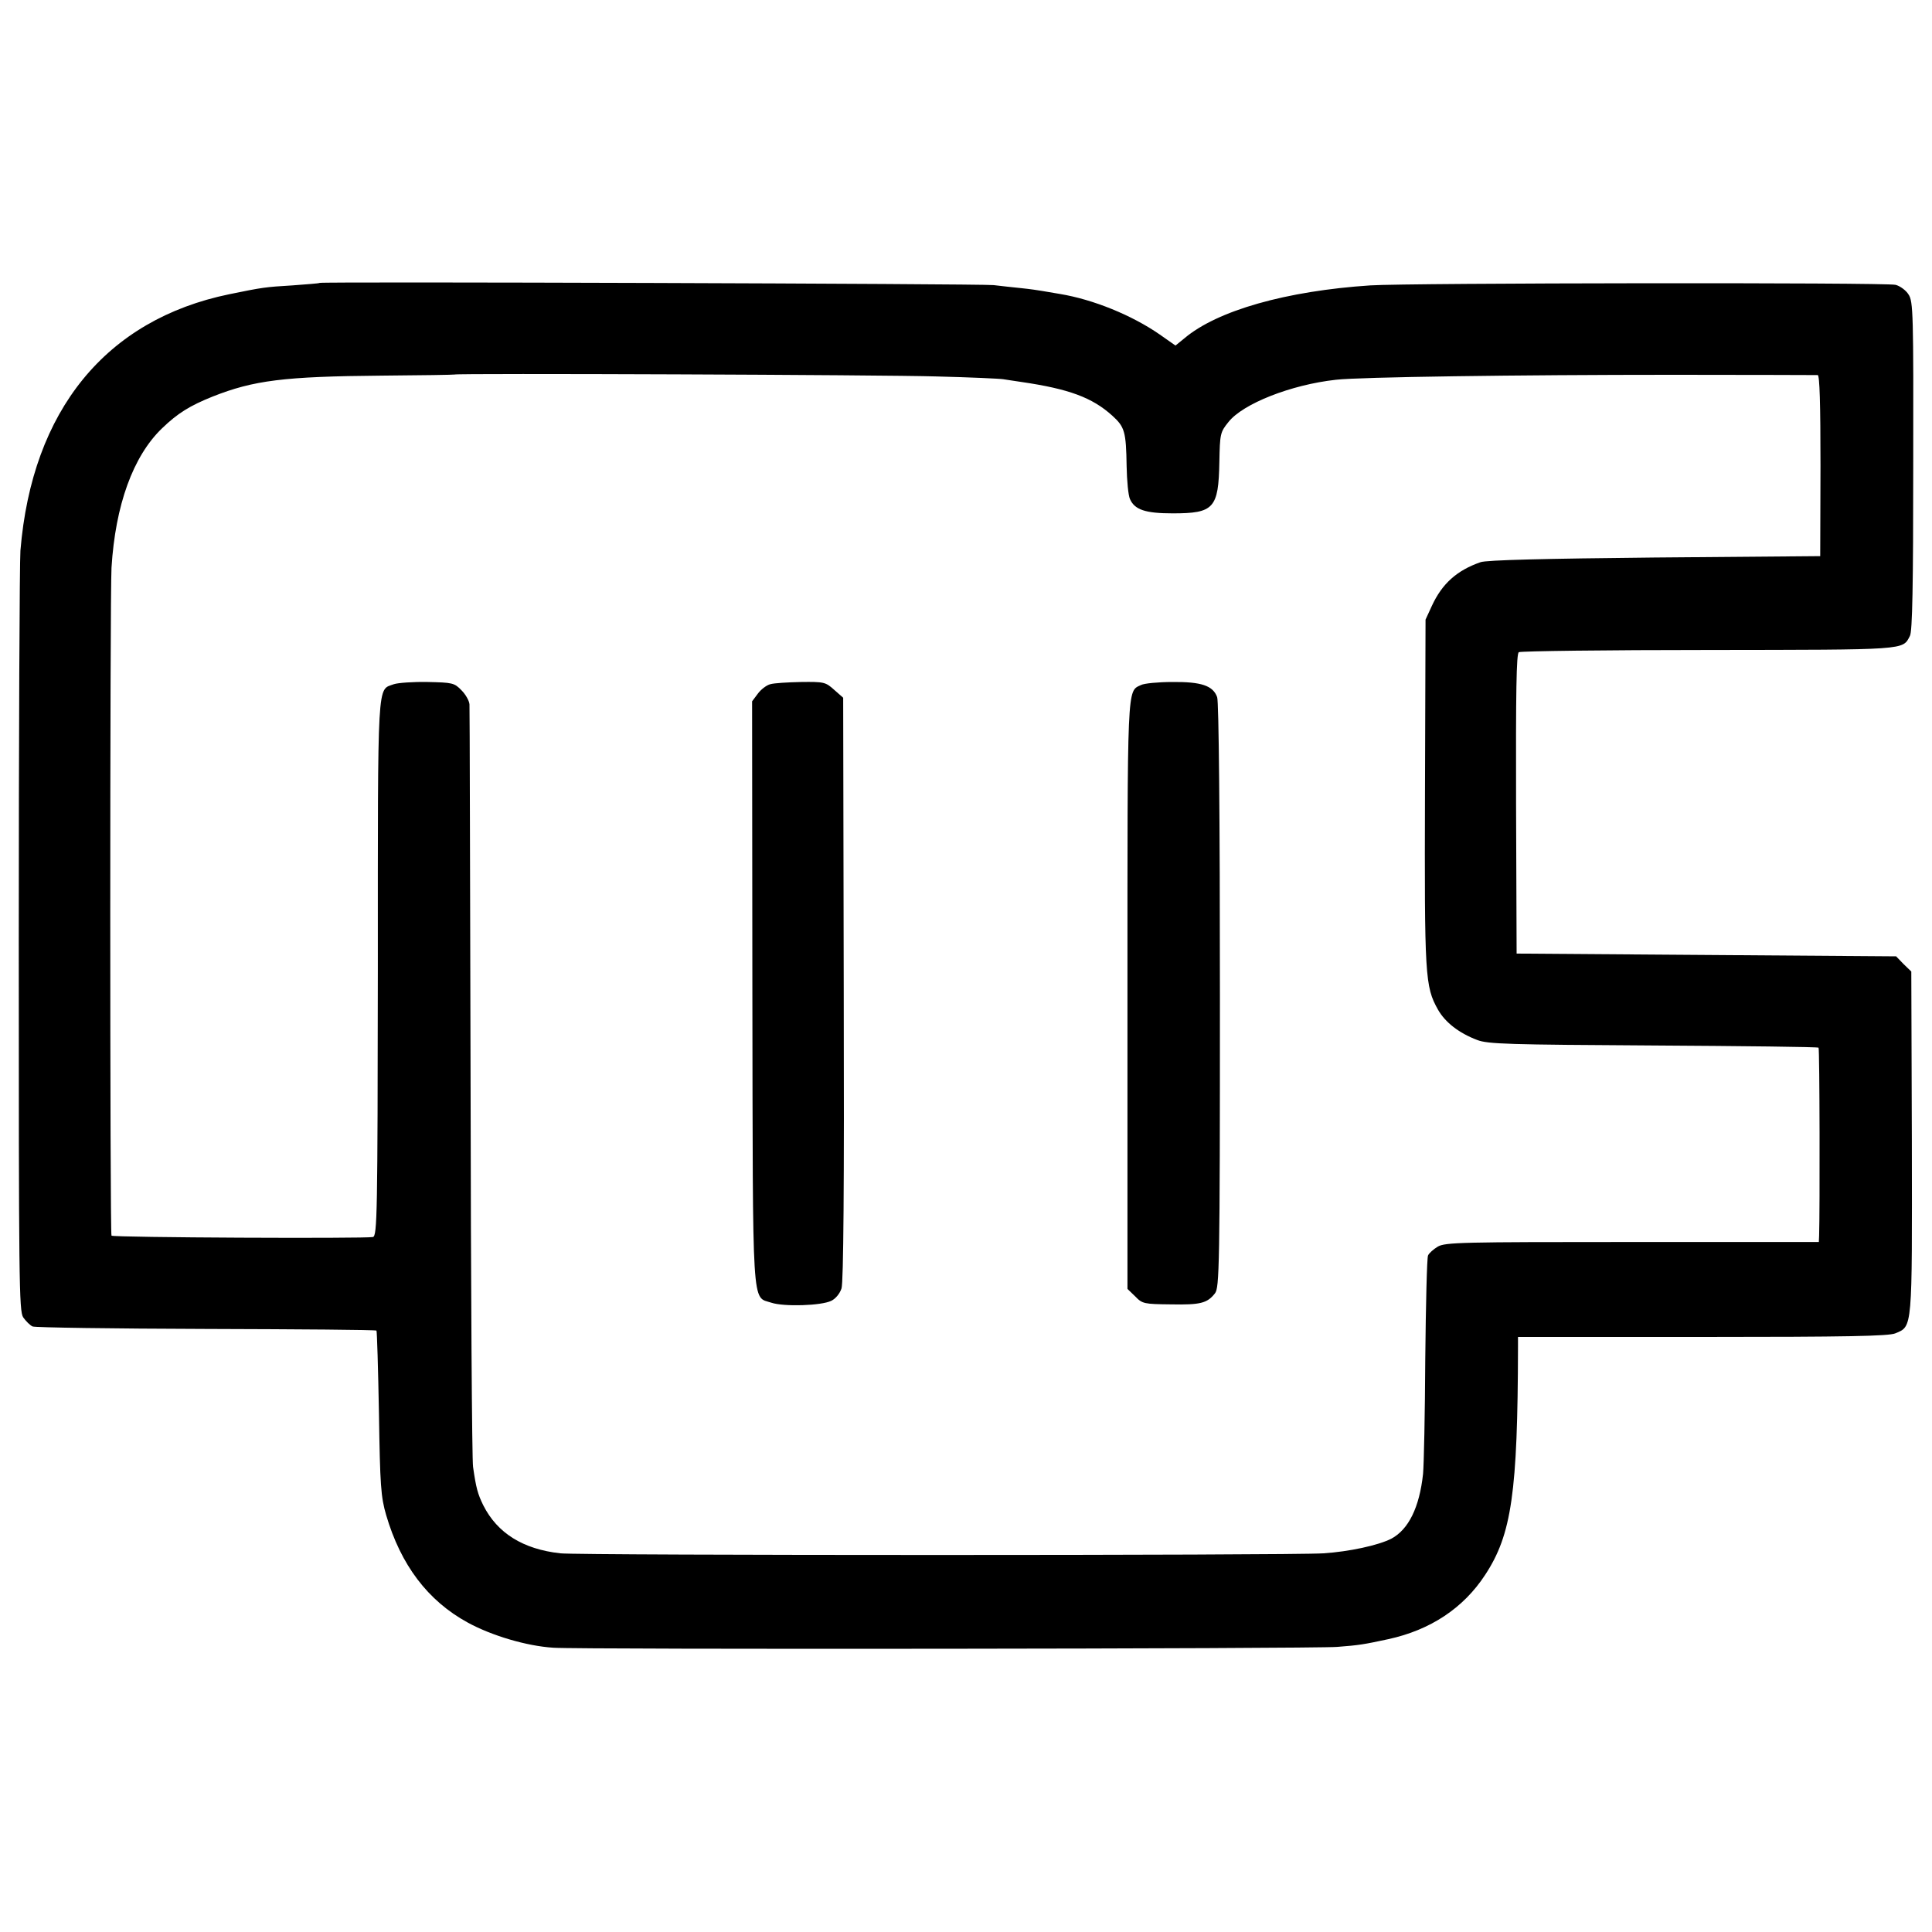
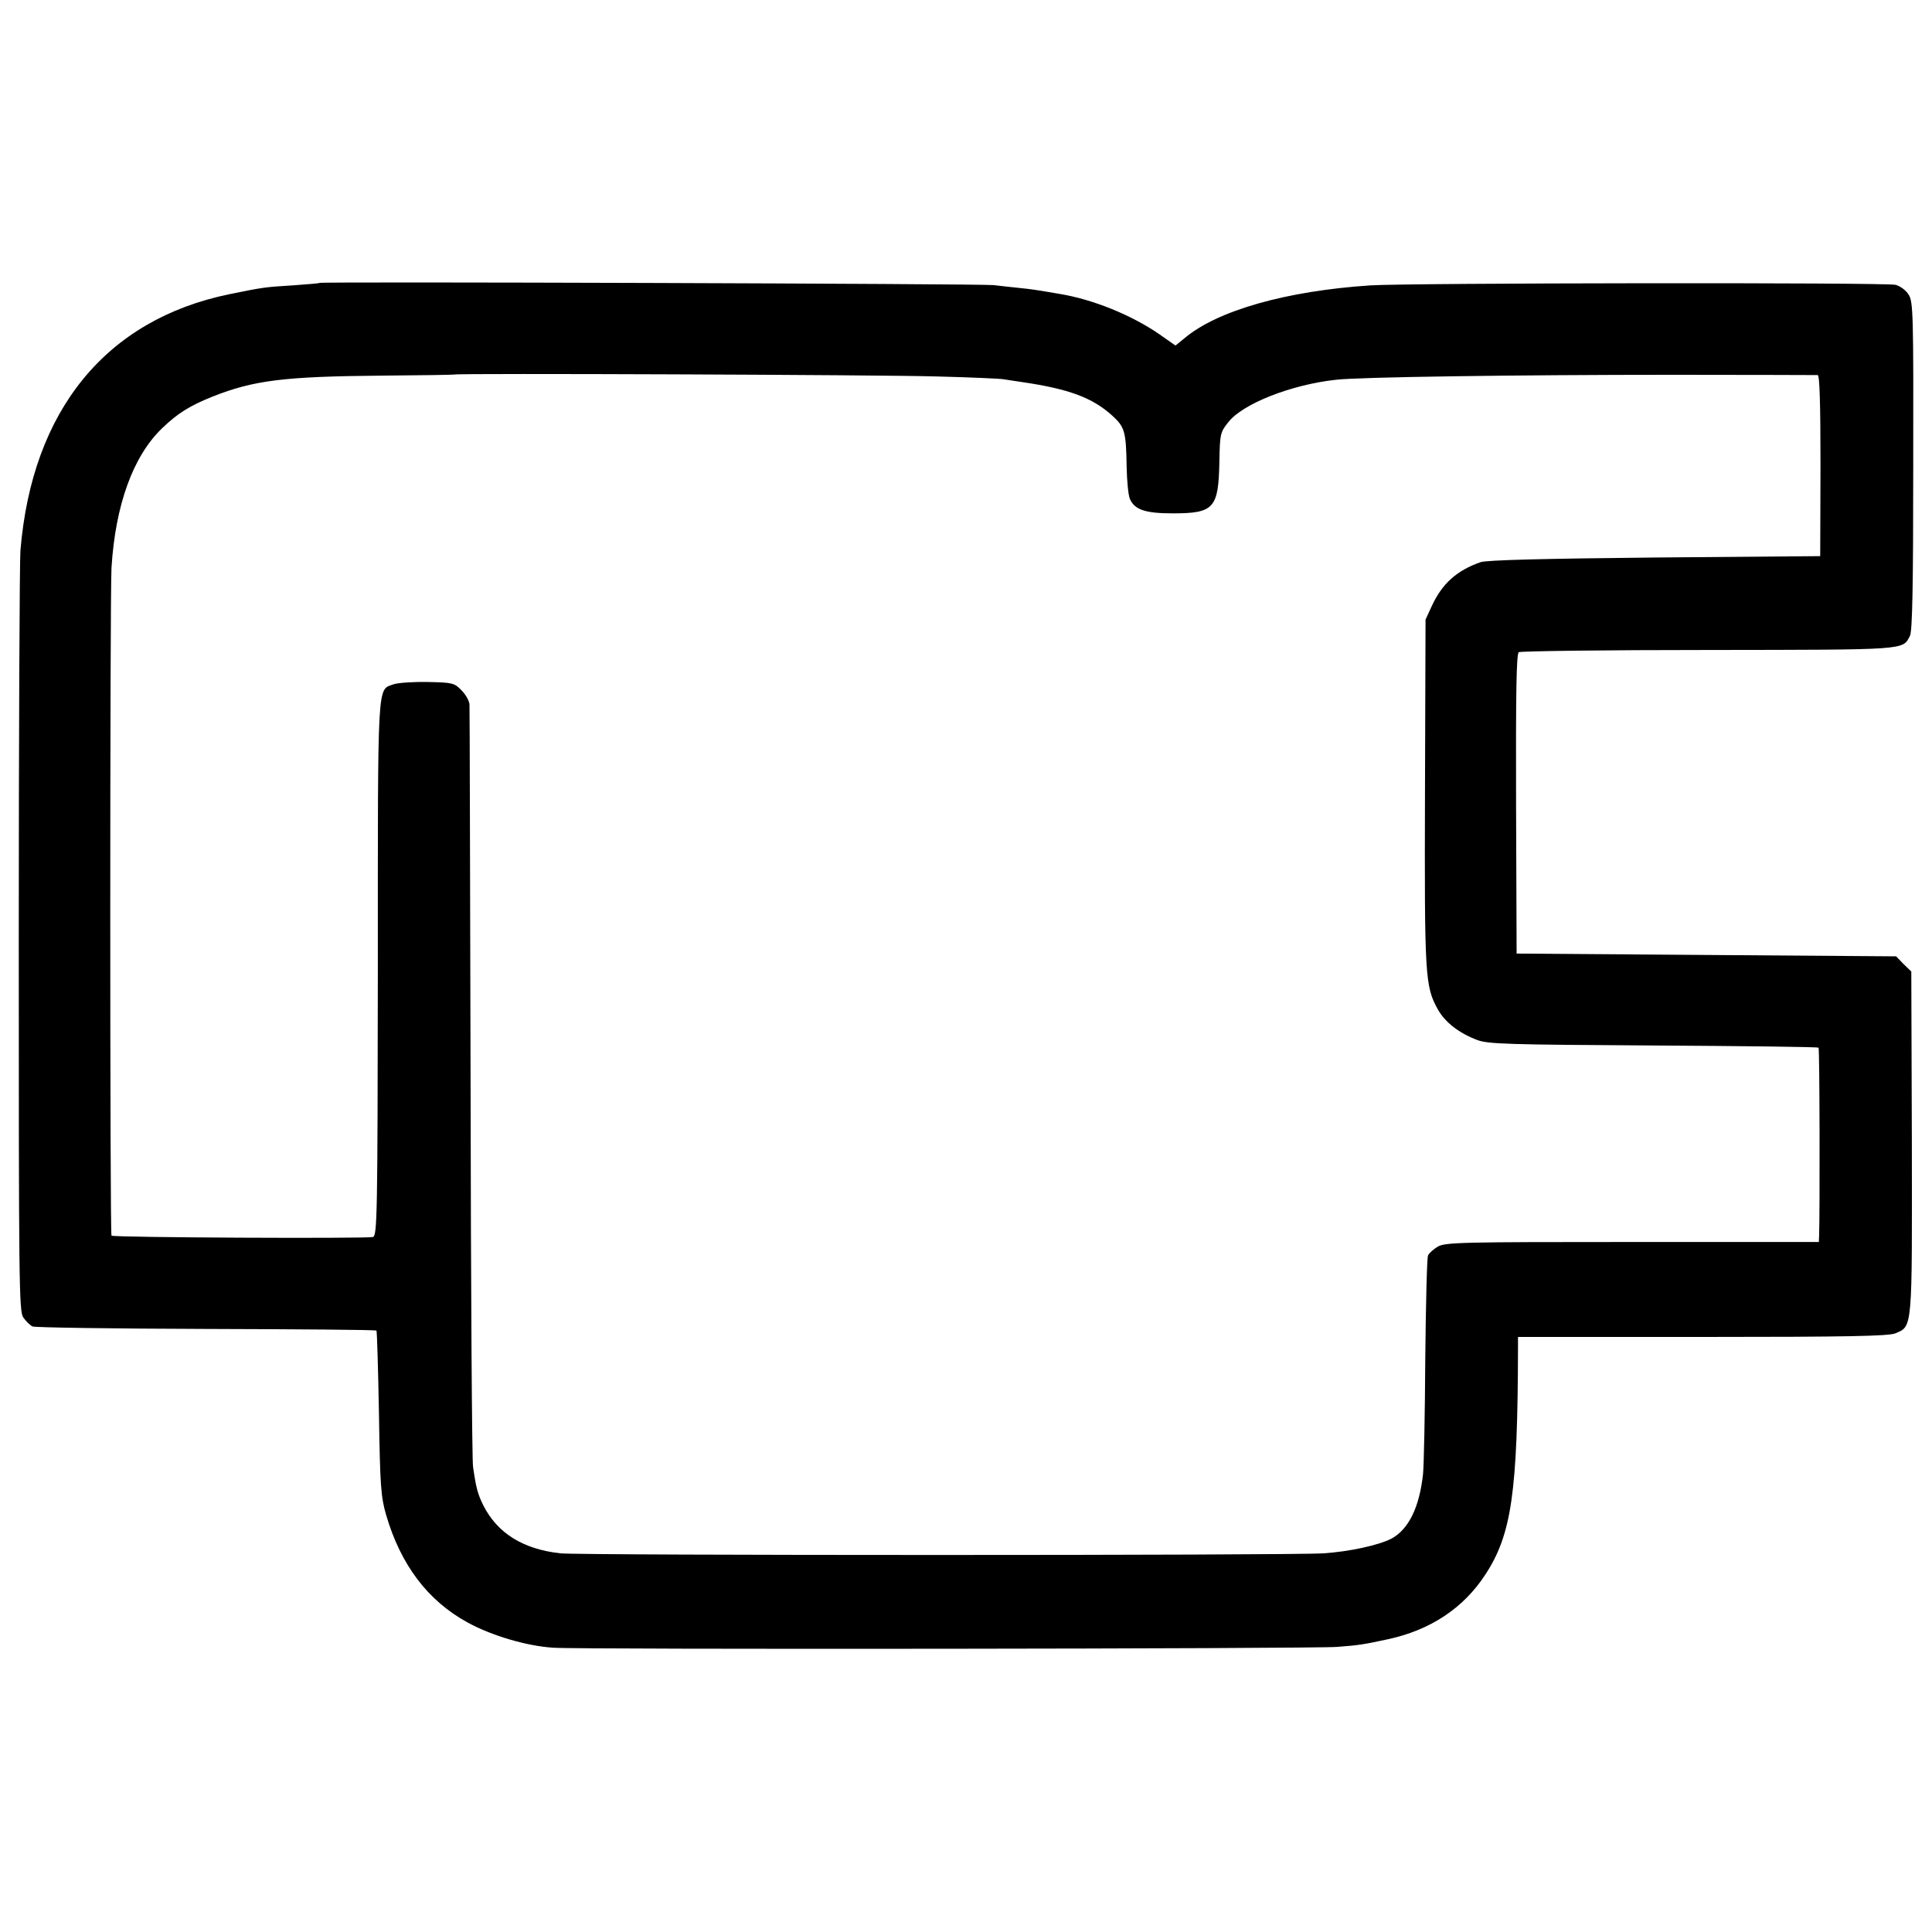
<svg xmlns="http://www.w3.org/2000/svg" version="1.0" width="700pt" height="700pt" viewBox="0 0 700 700" preserveAspectRatio="xMidYMid meet">
  <g transform="translate(0,700) scale(0.1,-0.1)" fill="#000000" stroke="none">
    <path d="M1158 5975 c-2 -2 -46 -5 -98 -9 -99 -6 -107 -7 -229 -32 -447 -92 -715 -420 -757 -929 -3 -38 -6 -673 -6 -1411 0 -1241 1 -1343 16 -1367 10 -14 25 -29 34 -33 9 -4 293 -8 629 -9 337 -1 615 -3 617 -6 2 -2 6 -137 9 -299 4 -264 7 -303 26 -369 53 -181 151 -311 296 -390 86 -47 213 -85 310 -91 98 -7 2753 -4 2840 3 79 6 97 9 185 28 152 33 272 112 351 233 96 146 118 298 119 827 l0 35 668 0 c523 0 675 3 699 13 63 26 61 11 60 692 l-2 619 -28 27 -27 28 -688 5 -687 5 -2 542 c-1 406 1 545 10 550 7 4 316 8 687 8 724 1 703 -1 730 51 9 15 12 186 12 616 1 551 0 596 -17 621 -9 15 -31 31 -47 35 -34 9 -1765 7 -1903 -2 -304 -20 -555 -91 -674 -192 l-32 -26 -57 40 c-101 70 -241 127 -362 147 -25 4 -54 9 -65 11 -11 2 -45 7 -75 10 -30 3 -75 8 -100 11 -44 5 -2437 13 -2442 8z m2237 -339 c121 -3 229 -8 240 -10 11 -2 41 -6 66 -10 171 -25 256 -56 329 -122 45 -41 50 -57 52 -184 1 -52 6 -105 12 -118 17 -39 56 -52 155 -52 149 0 166 18 169 186 2 102 3 108 33 145 52 66 226 135 389 153 84 10 657 18 1225 18 281 0 515 -1 521 -1 7 -1 10 -105 10 -328 l-1 -328 -600 -5 c-395 -4 -610 -9 -631 -17 -86 -30 -139 -78 -176 -158 l-23 -50 -2 -625 c-2 -669 0 -704 47 -788 26 -46 76 -85 142 -110 38 -15 114 -17 638 -20 327 -2 596 -5 599 -8 4 -3 5 -596 2 -681 l-1 -23 -676 0 c-618 0 -678 -1 -705 -17 -15 -9 -32 -24 -35 -32 -4 -9 -8 -178 -10 -375 -1 -198 -5 -385 -8 -416 -13 -122 -53 -202 -115 -235 -47 -24 -153 -47 -246 -53 -117 -8 -2693 -8 -2765 0 -135 15 -228 73 -279 174 -20 41 -26 62 -37 139 -4 22 -8 648 -9 1390 -2 743 -3 1360 -4 1373 -1 13 -14 36 -29 51 -26 27 -33 28 -123 30 -52 1 -107 -3 -122 -8 -61 -23 -58 35 -58 -1029 -1 -892 -2 -971 -18 -974 -27 -6 -941 -2 -947 5 -6 6 -6 2309 0 2420 14 227 78 404 183 505 57 55 101 82 183 115 149 59 259 73 613 76 144 1 263 3 264 4 4 5 1555 -1 1748 -7z" />
-     <path d="M2791 4521 c-13 -3 -34 -19 -45 -34 l-21 -28 1 -1053 c2 -1173 -3 -1102 69 -1126 45 -15 181 -11 217 7 15 7 31 26 37 45 7 23 10 364 8 1086 l-2 1054 -33 29 c-31 28 -37 29 -120 28 -48 -1 -98 -4 -111 -8z" />
-     <path d="M4134 4518 c-51 -24 -49 14 -49 -1124 l0 -1064 28 -27 c26 -27 32 -28 130 -29 106 -2 131 4 159 40 16 20 18 92 18 1078 0 649 -4 1066 -10 1082 -15 42 -58 56 -162 55 -51 0 -103 -5 -114 -11z" />
  </g>
</svg>